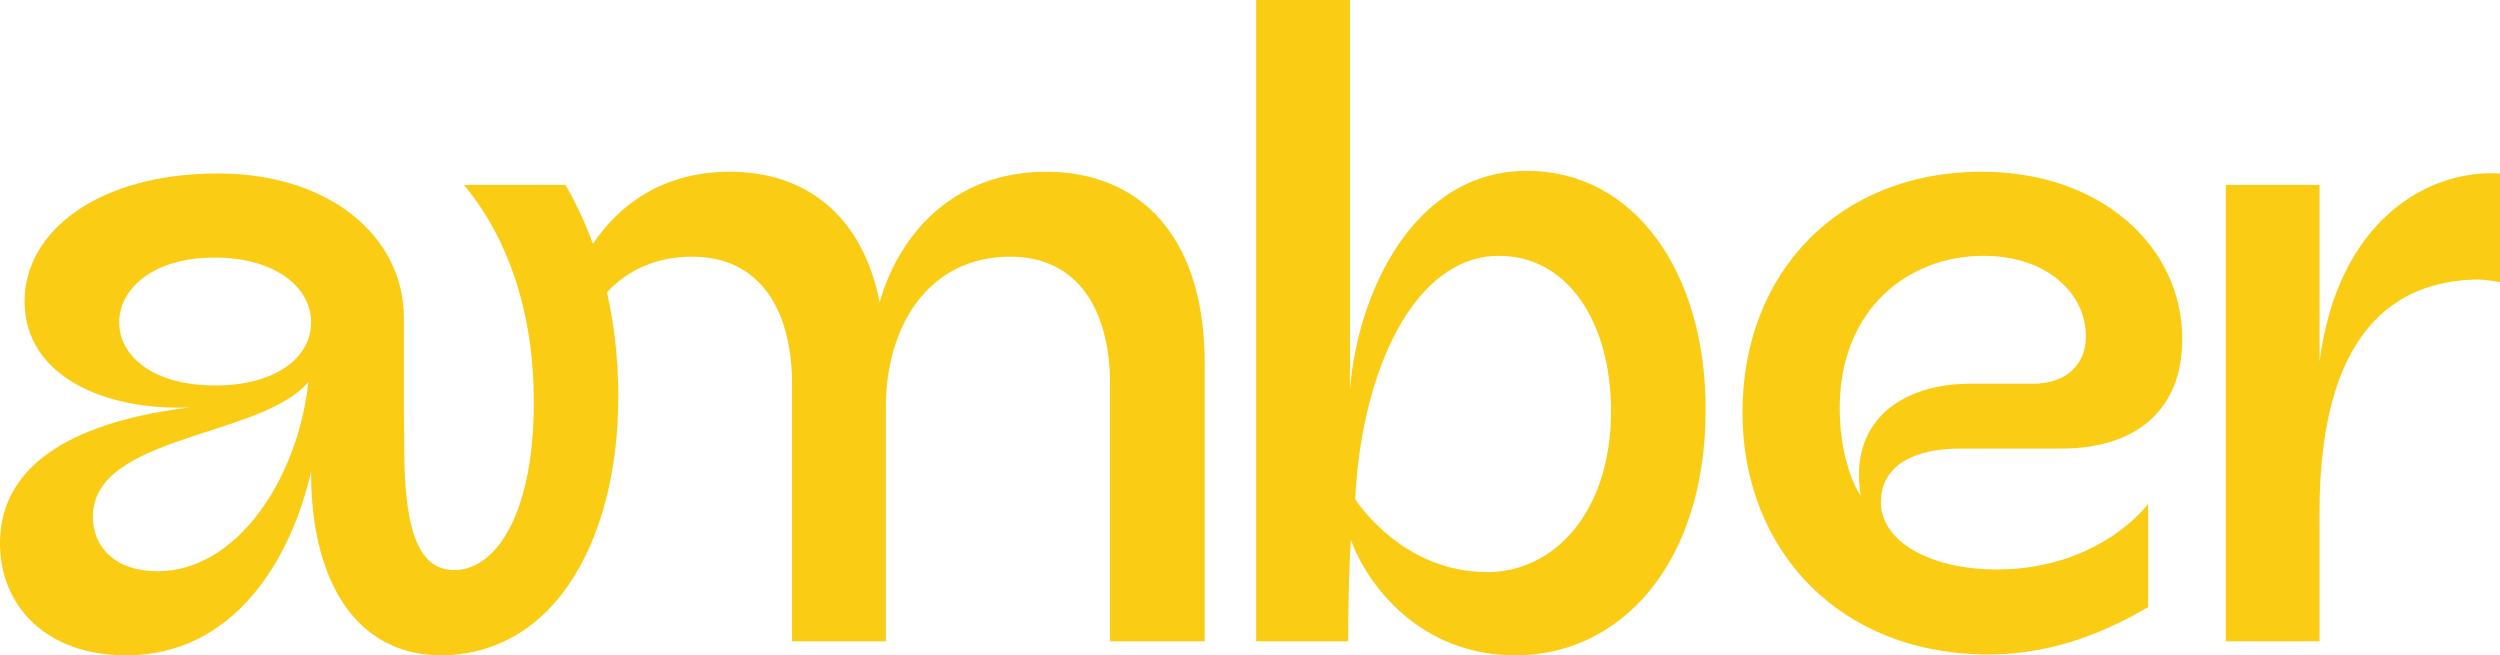
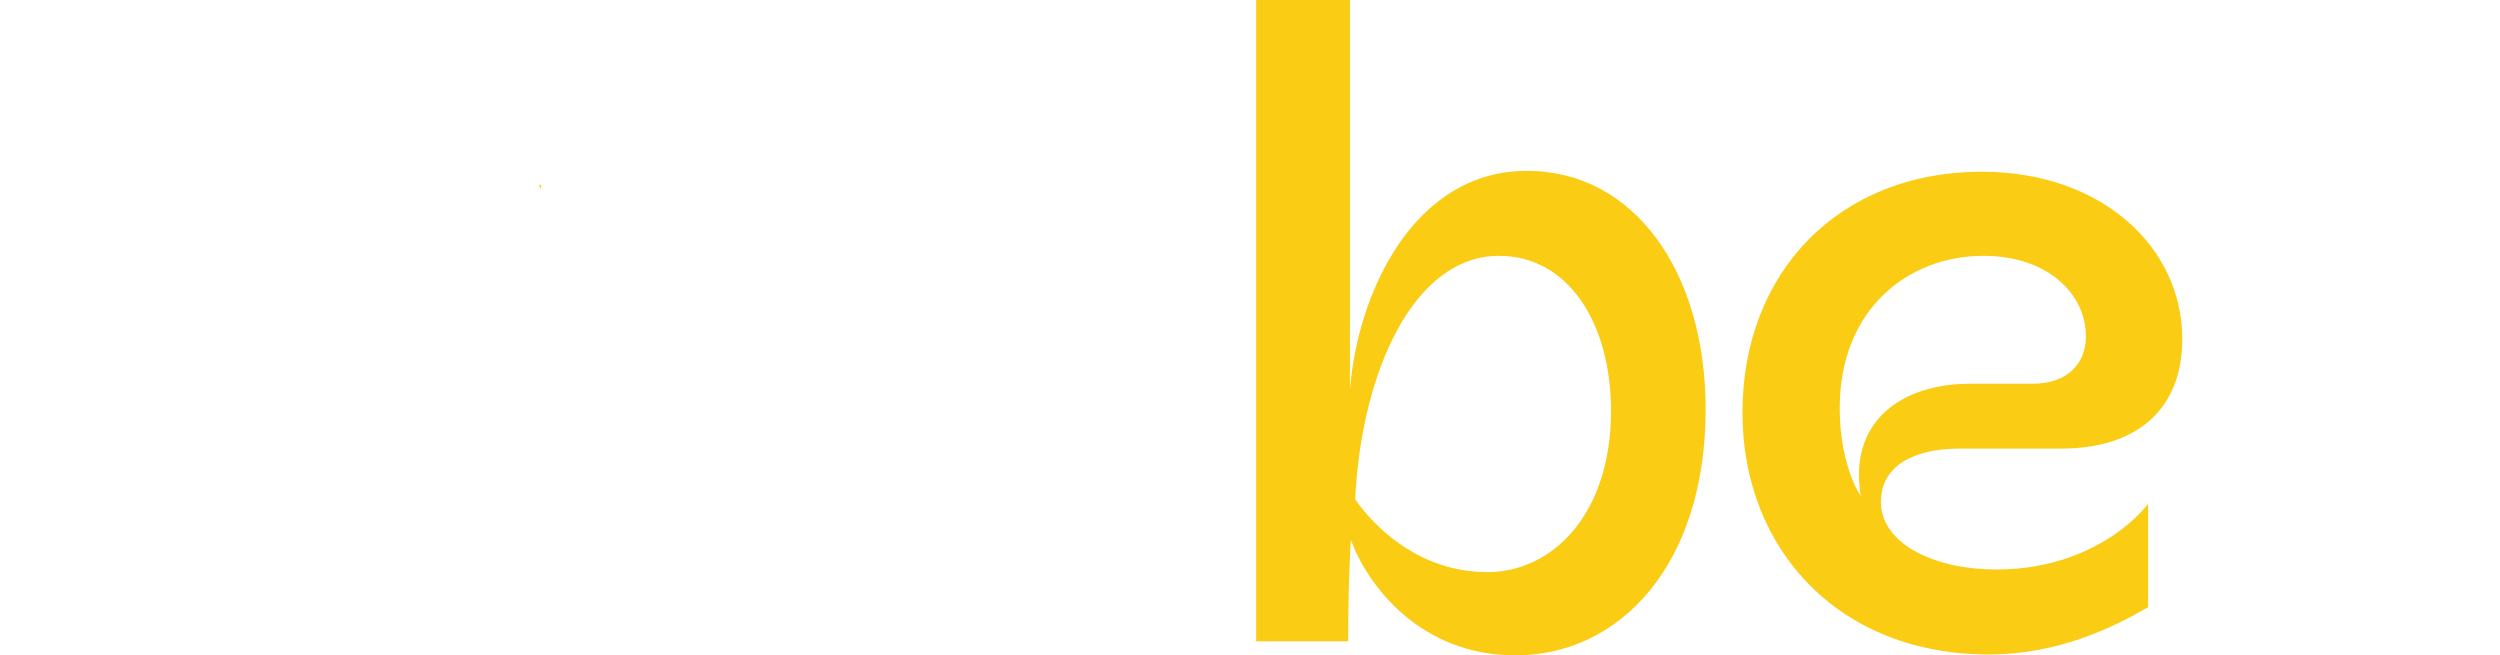
<svg xmlns="http://www.w3.org/2000/svg" width="1240" height="325" viewBox="0 0 1240 325" fill="none">
  <path d="M267.252 91.704C267.653 92.373 268.01 93.042 268.367 93.712V91.704H267.252Z" fill="#FACC14" />
-   <path d="M518.866 85.188C471.08 85.188 445.024 118.652 436.322 149.929C427.621 106.025 398.933 85.188 361.987 85.188C328.301 85.188 306.572 102.143 294.08 120.972C290.644 111.468 286.45 102.322 281.587 93.71C281.23 93.041 280.873 92.372 280.472 91.702H230.098C231.836 93.799 233.531 95.941 235.093 98.127C255.529 125.925 264.542 161.441 264.764 197.537C265.167 245.055 251.825 272.942 235.093 280.572C231.926 282.044 228.669 282.758 225.322 282.758C208.813 282.758 200.514 265.714 200.514 222.88L200.335 200.839V157.737C200.335 155.328 200.203 152.963 199.935 150.599C197.749 130.699 186.37 113.61 168.434 102.009H168.39C152.774 91.925 132.16 86.036 108.199 86.036C48.679 86.036 12.181 114.725 12.181 149.483C12.181 186.873 52.562 203.828 94.278 202.088C39.978 208.602 0 228.591 0 269.417C0 300.739 23.024 325.056 62.601 325.056C115.607 325.056 144.295 278.117 154.29 233.811V234.525C154.29 274.057 166.425 304.933 190.342 318.095C198.508 322.602 208.054 325.056 218.987 325.056C230.409 324.966 240.806 322.513 250.085 318.095C262.625 312.25 273.154 302.791 281.588 290.7C298.319 266.784 306.886 232.651 306.661 195.573C306.572 177.949 304.698 161.039 301.041 144.976C311.258 134.045 325.356 127.308 343.339 127.308C376.356 127.308 392.863 152.963 392.863 190.755V318.095H439.357V202.088C439.357 162.11 460.237 127.308 501.063 127.308C534.082 127.308 550.589 152.963 550.589 190.755V318.095H597.528V180.359C597.528 115.573 564.064 85.188 518.866 85.188ZM78.217 283.338C56.934 283.338 46.047 271.157 46.047 256.388C46.047 215.563 129.482 217.303 152.952 189.461C147.732 237.693 117.345 283.338 78.217 283.338ZM106.905 191.201C75.629 191.201 59.119 176.432 59.119 159.923C59.119 143.415 75.629 127.754 106.461 127.754C136.042 127.754 154.29 142.121 154.29 159.923C154.29 177.726 136.042 191.201 106.905 191.201Z" fill="#FACC14" />
  <path d="M669.997 267.694C669.125 282.034 668.69 299.851 668.69 318.103H623.061V0H669.561V193.381C673.474 144.275 701.718 84.74 757.342 84.74C810.797 84.74 845.995 135.151 845.995 202.943C845.995 280.731 802.971 325.057 751.695 325.057C704.328 325.057 678.254 290.291 669.997 267.694ZM737.787 283.773C769.948 283.773 799.063 255.091 799.063 203.813C799.063 160.789 778.205 126.894 743.438 126.894C701.286 126.894 675.208 184.257 672.167 247.703C681.295 260.74 703.456 283.773 737.787 283.773Z" fill="#FACC14" />
  <path d="M864.258 204.682C864.258 134.715 912.497 85.175 982.897 85.175C1042.43 85.175 1082.41 122.547 1082.41 168.177C1082.41 203.812 1058.94 222.498 1022.44 222.498H972.03C948.998 222.498 932.92 231.189 932.92 249.006C932.92 268.997 958.126 282.469 990.283 282.469C1031.57 282.469 1056.77 261.175 1065.46 249.875V301.155C1048.95 310.715 1021.57 324.621 986.37 324.621C912.061 324.621 864.258 272.474 864.258 204.682ZM922.924 245.964C916.842 209.026 942.915 190.34 977.246 190.34H1008.1C1025.92 190.34 1034.61 179.911 1034.61 166.874C1034.61 146.013 1015.92 126.894 983.765 126.894C946.828 126.894 912.497 152.967 912.497 202.507C912.497 224.67 919.016 240.315 922.924 245.964Z" fill="#FACC14" />
-   <path d="M1103.98 91.695H1150.48V179.476C1159.61 108.642 1204.8 83.871 1240 86.045V139.932C1236.96 139.496 1232.62 138.626 1229.14 138.626C1196.55 139.062 1150.48 154.707 1150.48 254.222V318.104H1103.98L1103.98 91.695Z" fill="#FACC14" />
</svg>